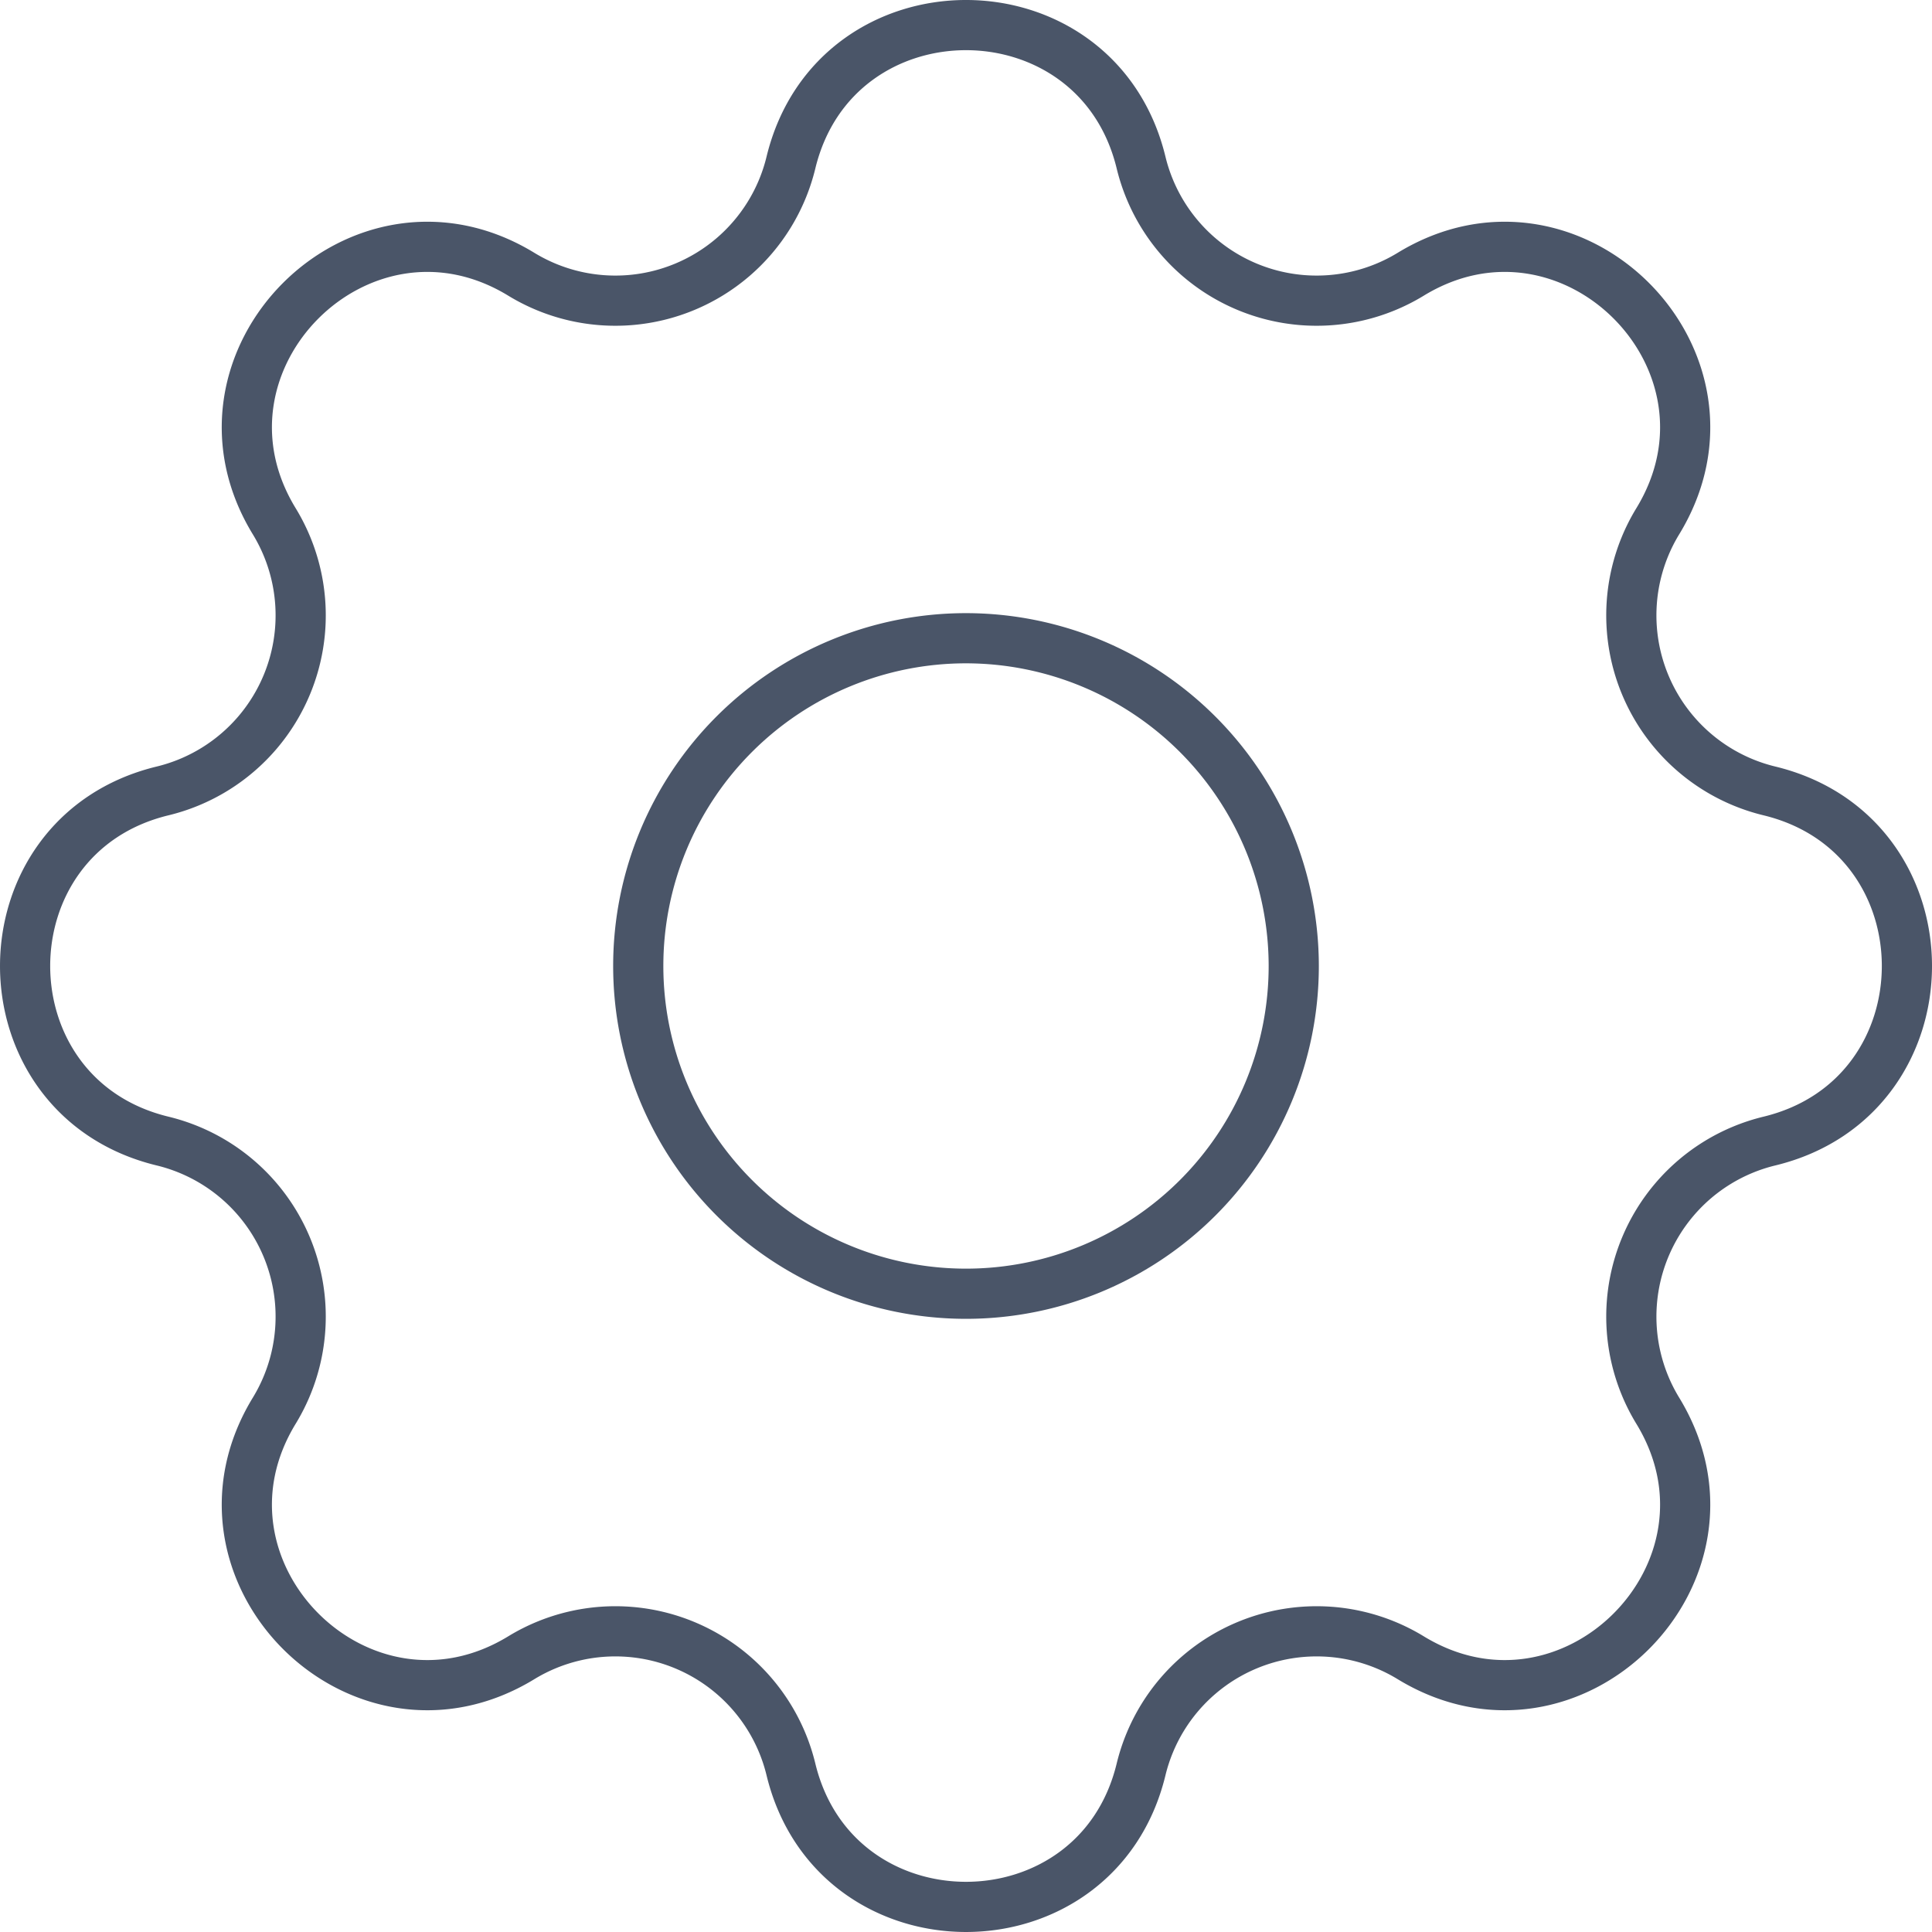
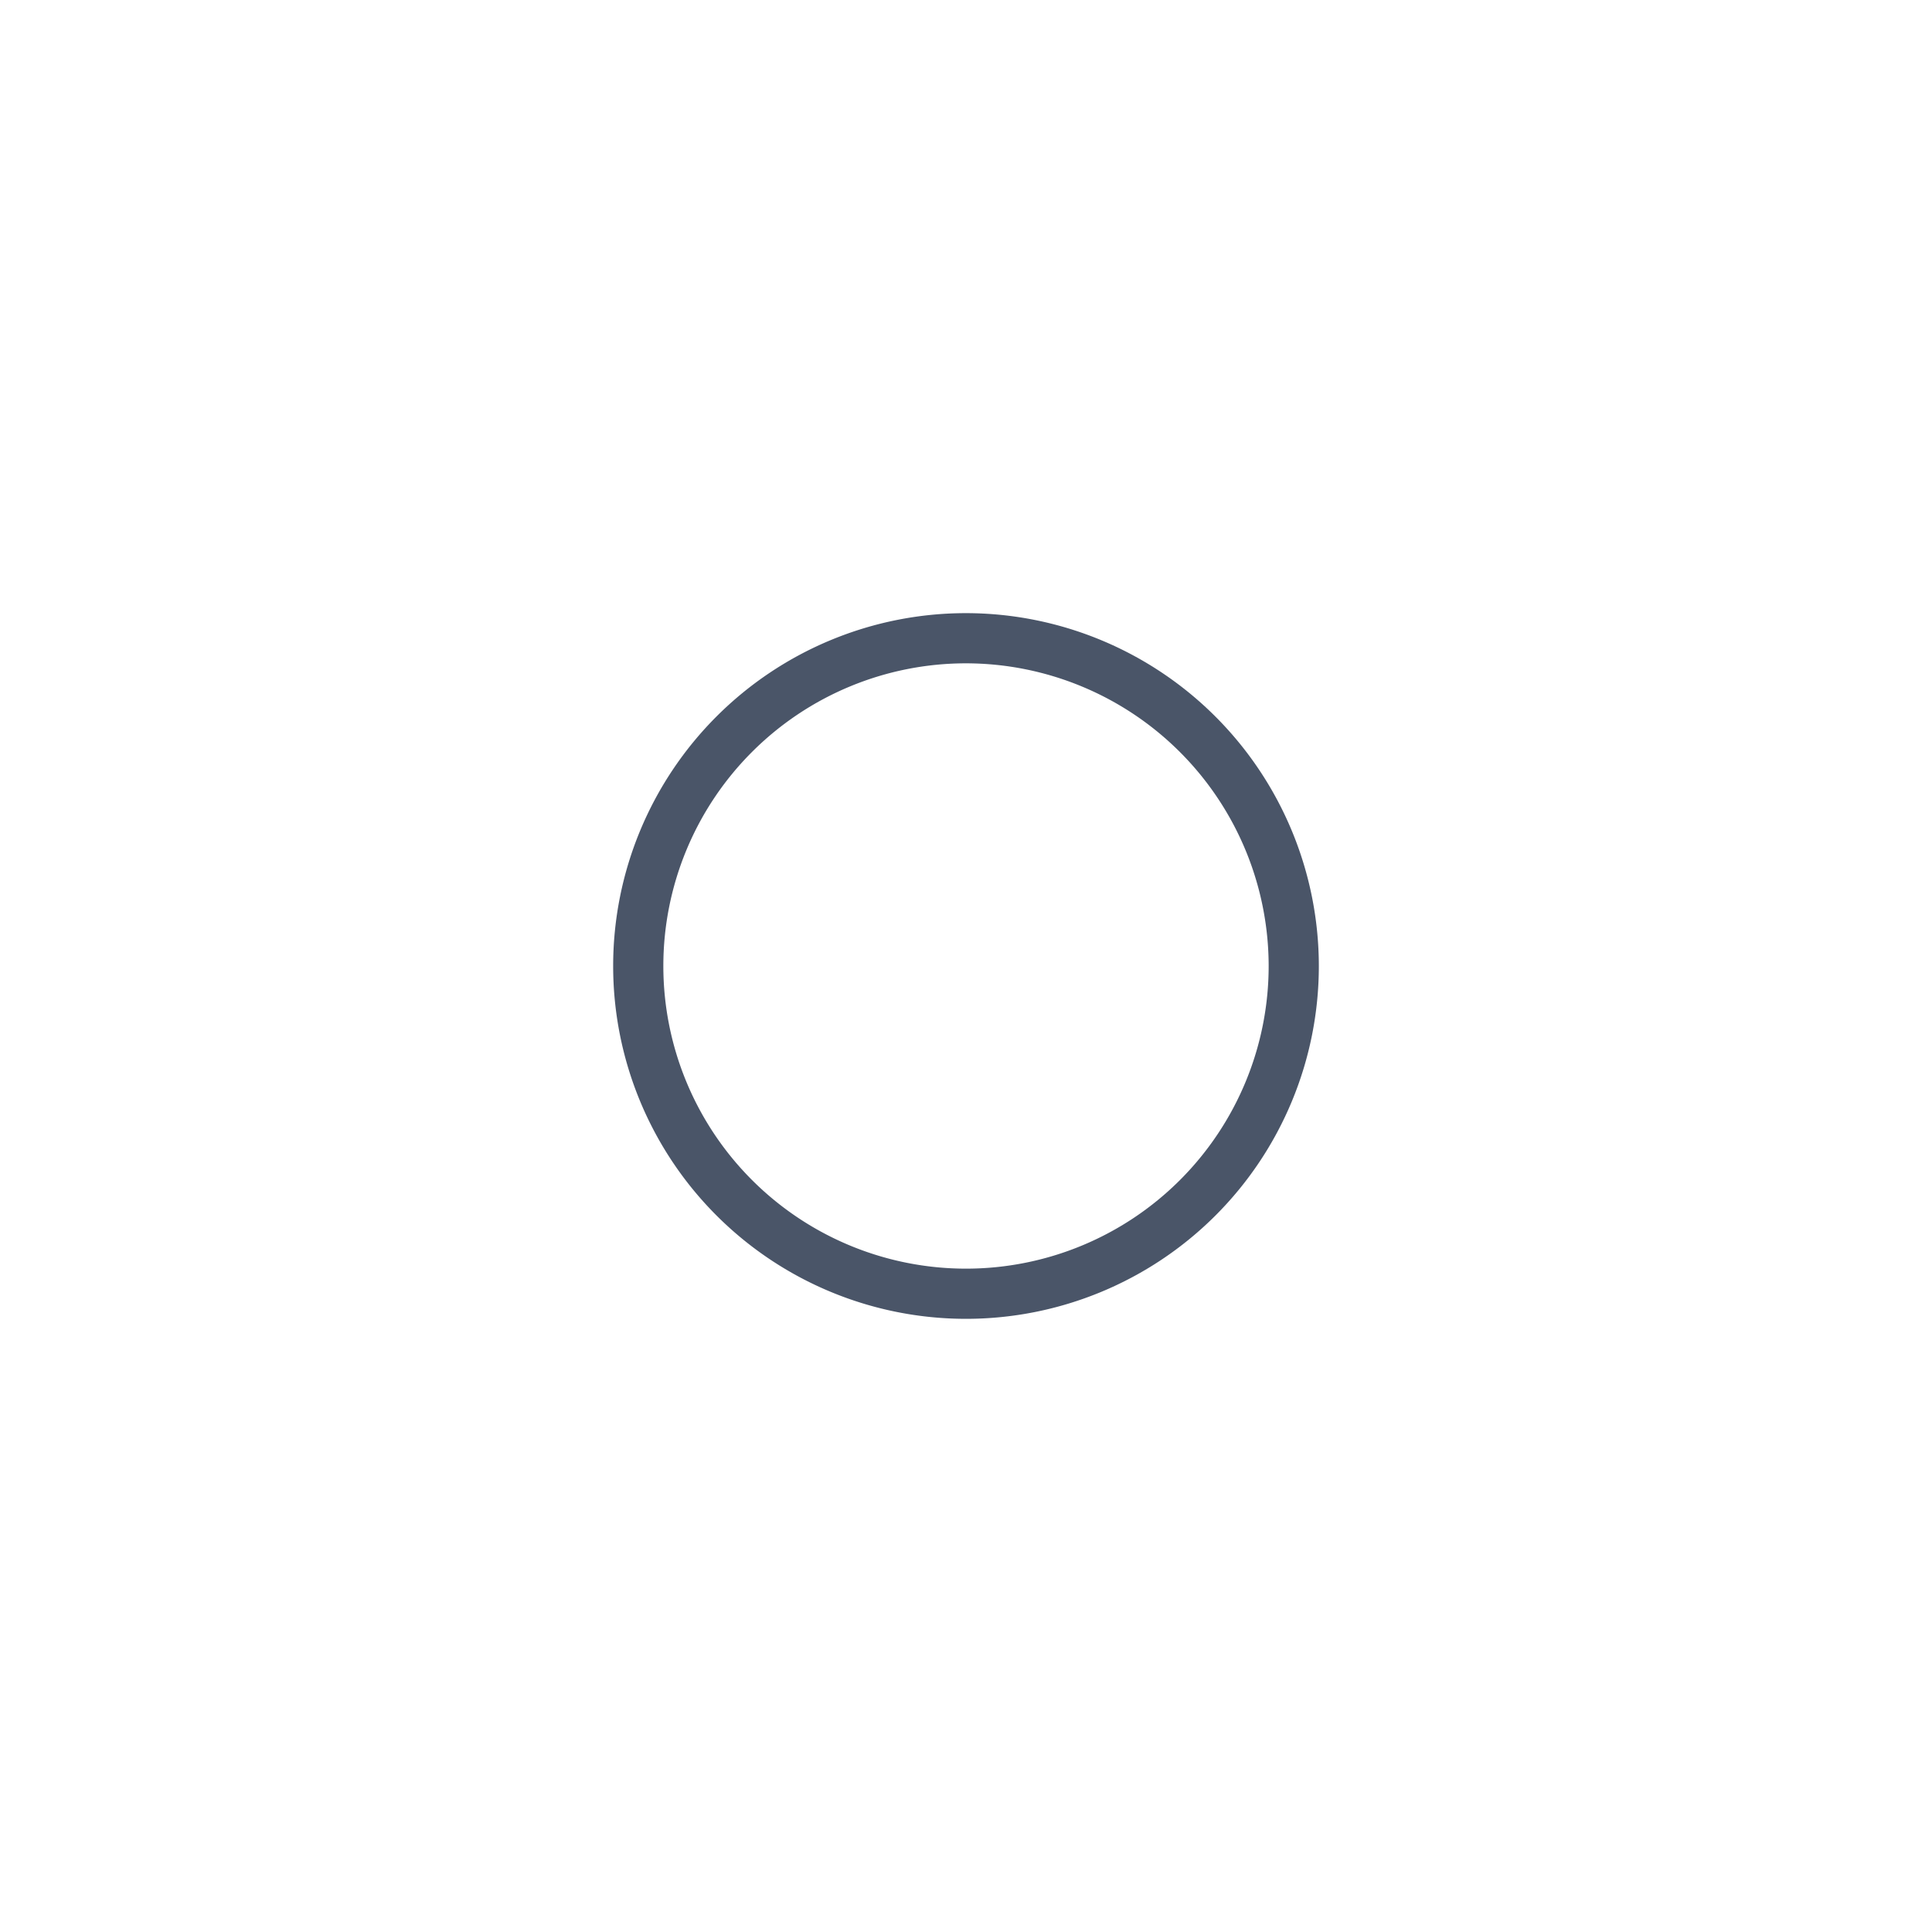
<svg xmlns="http://www.w3.org/2000/svg" width="154" height="154" viewBox="0 0 154 154">
  <g id="Group_11241" data-name="Group 11241" transform="translate(-1111.114 21381.885)">
    <g id="Group_11233" data-name="Group 11233" transform="translate(1087 -21406)">
-       <path id="Path_41525" data-name="Path 41525" d="M67.041,16.965c3.541-14.623,24.372-14.623,27.913,0a14.4,14.4,0,0,0,21.455,8.915c12.832-7.874,27.58,6.874,19.706,19.706a14.4,14.4,0,0,0,8.915,21.455c14.623,3.541,14.623,24.372,0,27.913a14.4,14.4,0,0,0-8.915,21.455c7.874,12.832-6.874,27.58-19.706,19.706a14.4,14.4,0,0,0-21.455,8.915c-3.541,14.623-24.372,14.623-27.913,0a14.4,14.4,0,0,0-21.455-8.915c-12.832,7.874-27.579-6.874-19.706-19.706a14.4,14.4,0,0,0-8.915-21.455c-14.623-3.541-14.623-24.372,0-27.913A14.4,14.4,0,0,0,25.88,45.586C18.006,32.754,32.754,18.006,45.586,25.88A14.4,14.4,0,0,0,67.041,16.965Z" transform="translate(20.117 20.117)" fill="none" stroke="#4a5568" stroke-linecap="round" stroke-linejoin="round" stroke-width="4" />
      <path id="Path_41526" data-name="Path 41526" d="M70.25,44.125A26.125,26.125,0,1,1,44.125,18,26.146,26.146,0,0,1,70.25,44.125Z" transform="translate(56.989 56.989)" fill="none" stroke="#4a5568" stroke-linecap="round" stroke-linejoin="round" stroke-width="4" />
    </g>
  </g>
</svg>